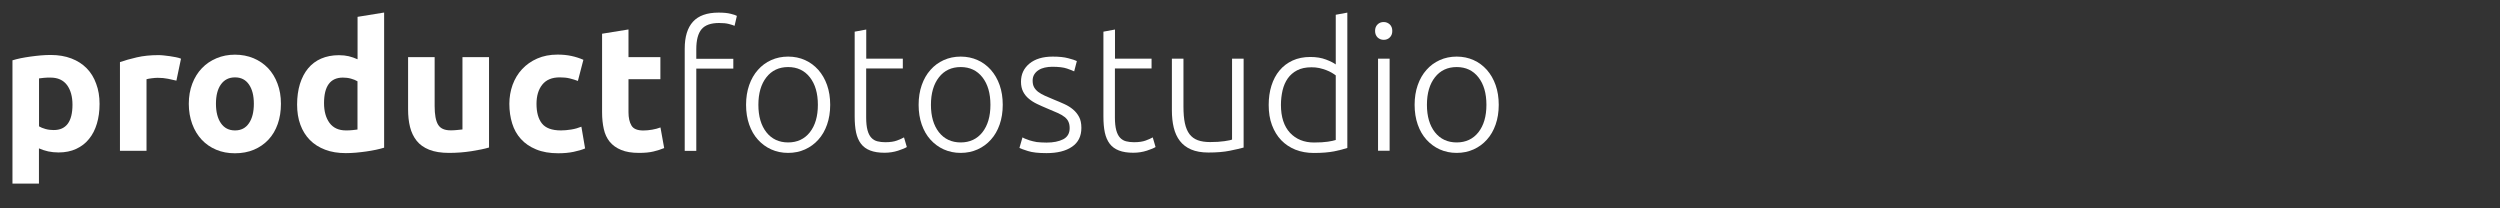
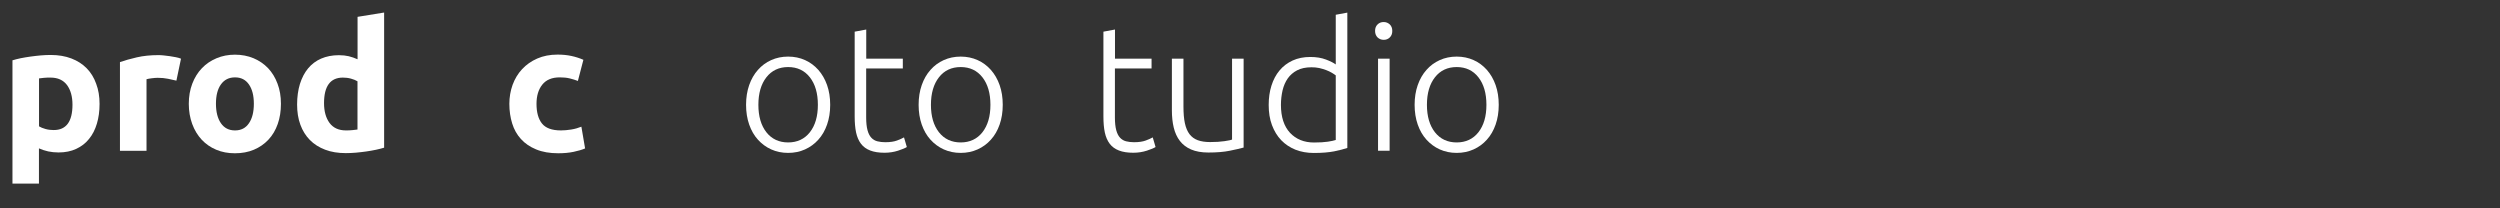
<svg xmlns="http://www.w3.org/2000/svg" id="Layer_1" data-name="Layer 1" viewBox="0 0 337 28.1">
  <rect x="0" y="0" width="337" height="28.1" fill="#333333" stroke="none" />
  <defs>
    <style>
      .cls-1 {
        fill: #fff;
      }
    </style>
  </defs>
  <g id="font_copy" data-name="font copy">
    <g>
      <path class="cls-1" d="m13.42,14.01c0,.98-.12,1.86-.36,2.66-.24.8-.59,1.49-1.06,2.06-.46.58-1.04,1.02-1.73,1.34s-1.48.48-2.38.48c-.5,0-.96-.05-1.39-.14-.43-.1-.85-.23-1.25-.41v4.75H1.68V8.13c.32-.1.69-.19,1.1-.28.42-.08.86-.16,1.31-.22.46-.06.92-.12,1.39-.16s.92-.06,1.36-.06c1.04,0,1.97.16,2.78.47s1.5.75,2.06,1.32c.56.57.99,1.26,1.28,2.08.31.81.46,1.72.46,2.73Zm-3.65.1c0-1.1-.25-1.99-.74-2.65-.5-.66-1.23-1-2.21-1-.32,0-.62,0-.89.03s-.5.05-.67.08v6.46c.22.14.52.26.88.36s.72.14,1.09.14c1.69.01,2.54-1.14,2.54-3.42Z" />
      <path class="cls-1" d="m23.78,10.87c-.32-.08-.7-.16-1.13-.25-.43-.09-.9-.13-1.39-.13-.22,0-.49.02-.8.06s-.55.08-.71.13v9.65h-3.58v-11.96c.64-.22,1.4-.44,2.27-.64s1.84-.3,2.92-.3c.19,0,.42.01.7.04.27.02.54.06.82.1.27.04.54.09.82.14s.5.12.7.2l-.62,2.96Z" />
      <path class="cls-1" d="m37.87,13.99c0,.99-.14,1.9-.43,2.72-.29.82-.7,1.53-1.25,2.11-.54.58-1.2,1.04-1.96,1.36s-1.61.48-2.56.48-1.77-.16-2.53-.48-1.41-.77-1.96-1.36c-.54-.58-.97-1.29-1.27-2.11-.3-.82-.46-1.73-.46-2.72s.16-1.9.47-2.71.74-1.51,1.3-2.09c.55-.58,1.21-1.02,1.97-1.34.76-.32,1.59-.48,2.48-.48s1.75.16,2.51.48,1.41.77,1.96,1.34c.54.58.97,1.27,1.27,2.09.31.81.46,1.71.46,2.71Zm-3.65,0c0-1.1-.22-1.97-.66-2.6-.44-.64-1.06-.96-1.88-.96s-1.45.32-1.9.95c-.45.63-.67,1.5-.67,2.6s.22,1.98.67,2.63,1.08.97,1.9.97,1.44-.32,1.88-.97c.44-.64.66-1.52.66-2.62Z" />
      <path class="cls-1" d="m51.77,19.91c-.32.1-.69.19-1.1.28s-.85.16-1.31.23c-.46.06-.92.12-1.39.16-.47.04-.92.06-1.36.06-1.04,0-1.97-.15-2.78-.46s-1.5-.74-2.06-1.31-.99-1.26-1.28-2.06c-.3-.81-.44-1.72-.44-2.72s.13-1.95.38-2.77c.26-.82.62-1.52,1.1-2.1s1.07-1.02,1.76-1.32c.7-.3,1.49-.46,2.39-.46.5,0,.94.05,1.33.14.39.1.79.23,1.19.41V2.27l3.58-.58v18.22h0Zm-8.09-6c0,1.1.25,1.99.74,2.66.5.67,1.23,1.01,2.21,1.01.32,0,.62-.01.89-.04s.5-.05.67-.08v-6.5c-.22-.14-.52-.26-.88-.36-.36-.1-.72-.14-1.09-.14-1.69,0-2.54,1.15-2.54,3.45Z" />
-       <path class="cls-1" d="m65.9,19.89c-.61.18-1.39.34-2.35.49s-1.97.23-3.02.23-1.96-.14-2.68-.43-1.28-.69-1.69-1.21-.71-1.14-.89-1.86c-.18-.72-.26-1.51-.26-2.38v-7.03h3.58v6.6c0,1.15.15,1.98.46,2.5s.87.77,1.7.77c.26,0,.53-.01.82-.04.29-.02.54-.05.77-.08V7.7h3.58v12.19h-.02Z" />
      <path class="cls-1" d="m68.66,14.01c0-.91.15-1.77.44-2.58.3-.81.72-1.51,1.28-2.11.56-.6,1.24-1.08,2.04-1.43s1.71-.53,2.74-.53c.67,0,1.29.06,1.85.18s1.1.29,1.63.52l-.74,2.85c-.34-.13-.7-.24-1.1-.34s-.85-.14-1.34-.14c-1.06,0-1.84.33-2.36.98s-.78,1.52-.78,2.59c0,1.14.24,2.02.73,2.64.49.62,1.34.94,2.56.94.43,0,.9-.04,1.39-.12.5-.08.95-.21,1.37-.38l.5,2.93c-.42.18-.94.33-1.56.46-.62.13-1.31.19-2.06.19-1.15,0-2.14-.17-2.98-.52-.83-.34-1.52-.81-2.05-1.4-.54-.59-.93-1.29-1.18-2.1-.25-.81-.38-1.69-.38-2.63Z" />
-       <path class="cls-1" d="m81.14,4.55l3.58-.58v3.73h4.3v2.98h-4.3v4.44c0,.75.13,1.35.4,1.8.26.45.8.67,1.6.67.38,0,.78-.04,1.19-.11s.78-.17,1.12-.3l.5,2.78c-.43.18-.91.33-1.44.46s-1.18.19-1.94.19c-.98,0-1.78-.13-2.42-.4-.64-.26-1.15-.63-1.54-1.1-.38-.47-.65-1.04-.8-1.72-.15-.67-.23-1.42-.23-2.23V4.55h-.02Z" />
-       <path class="cls-1" d="m96.86,1.7c.67,0,1.22.05,1.64.16.42.1.7.2.83.28l-.31,1.34c-.18-.08-.44-.16-.78-.25s-.78-.13-1.31-.13c-1.1,0-1.89.28-2.36.84s-.71,1.46-.71,2.69v1.3h4.99v1.32h-4.99v11.09h-1.56V6.57c0-1.62.37-2.83,1.12-3.65.74-.81,1.89-1.22,3.44-1.22Z" />
      <path class="cls-1" d="m111.91,14.13c0,.98-.14,1.86-.42,2.66s-.67,1.48-1.18,2.04c-.5.56-1.1,1-1.79,1.31s-1.45.47-2.28.47-1.59-.16-2.28-.47-1.28-.75-1.79-1.31-.9-1.24-1.18-2.04-.42-1.69-.42-2.66.14-1.86.42-2.66.67-1.48,1.18-2.05c.5-.57,1.1-1.01,1.79-1.32s1.45-.47,2.28-.47,1.59.16,2.28.47,1.28.75,1.79,1.32c.5.57.9,1.25,1.18,2.05.28.8.42,1.68.42,2.66Zm-1.66,0c0-1.55-.36-2.79-1.08-3.71s-1.7-1.38-2.93-1.38-2.21.46-2.93,1.38-1.08,2.16-1.08,3.71.36,2.78,1.08,3.7c.72.91,1.7,1.37,2.93,1.37s2.21-.46,2.93-1.37c.72-.92,1.08-2.15,1.08-3.7Z" />
      <path class="cls-1" d="m116.76,7.91h4.94v1.32h-4.94v6.6c0,.7.06,1.28.18,1.72.12.44.29.78.52,1.02.22.24.5.4.82.48s.67.12,1.06.12c.66,0,1.18-.08,1.58-.23s.71-.29.94-.42l.38,1.3c-.22.14-.62.31-1.18.49s-1.17.28-1.82.28c-.77,0-1.41-.1-1.93-.3-.52-.2-.94-.5-1.25-.91s-.53-.92-.66-1.52c-.13-.61-.19-1.33-.19-2.16V4.27l1.56-.29v3.93h0Z" />
-       <path class="cls-1" d="m135.17,14.13c0,.98-.14,1.86-.42,2.66s-.67,1.48-1.18,2.04c-.5.56-1.1,1-1.79,1.31-.69.31-1.45.47-2.28.47s-1.59-.16-2.28-.47-1.28-.75-1.79-1.31-.9-1.24-1.18-2.04-.42-1.69-.42-2.66.14-1.86.42-2.66.67-1.48,1.18-2.05c.5-.57,1.1-1.01,1.79-1.32s1.45-.47,2.28-.47,1.59.16,2.28.47,1.28.75,1.79,1.32c.5.57.9,1.25,1.18,2.05s.42,1.68.42,2.66Zm-1.66,0c0-1.55-.36-2.79-1.08-3.71s-1.7-1.38-2.93-1.38-2.21.46-2.93,1.38c-.72.92-1.08,2.16-1.08,3.71s.36,2.78,1.08,3.7c.72.91,1.7,1.37,2.93,1.37s2.21-.46,2.93-1.37c.72-.92,1.08-2.15,1.08-3.7Z" />
-       <path class="cls-1" d="m141.09,19.22c.9,0,1.64-.15,2.22-.44.58-.3.88-.8.88-1.5,0-.34-.05-.62-.16-.86-.1-.24-.28-.46-.52-.65s-.56-.38-.95-.55-.88-.38-1.45-.62c-.46-.19-.9-.39-1.32-.59-.42-.2-.78-.43-1.1-.7-.32-.26-.58-.58-.77-.95s-.29-.82-.29-1.34c0-1.01.38-1.82,1.14-2.45.76-.62,1.8-.94,3.13-.94.85,0,1.55.07,2.1.22.55.14.94.27,1.16.38l-.36,1.39c-.19-.1-.52-.22-.97-.38-.46-.16-1.12-.24-2-.24-.35,0-.68.04-1,.11-.31.07-.59.18-.83.34-.24.15-.43.34-.58.58s-.22.52-.22.85.06.63.19.87.32.45.56.64c.25.18.55.36.91.52s.77.33,1.24.53c.48.19.94.39,1.38.59s.83.44,1.16.72c.34.28.61.62.82,1.01s.31.88.31,1.48c0,1.12-.42,1.97-1.26,2.54-.84.58-1.99.86-3.44.86-1.09,0-1.92-.09-2.5-.28-.58-.18-.96-.32-1.15-.42l.41-1.42c.05.03.15.08.31.16.16.07.38.15.65.24.27.09.6.16.97.23.4.04.84.07,1.33.07Z" />
+       <path class="cls-1" d="m135.17,14.13c0,.98-.14,1.86-.42,2.66s-.67,1.48-1.18,2.04c-.5.56-1.1,1-1.79,1.31-.69.31-1.45.47-2.28.47s-1.59-.16-2.28-.47-1.28-.75-1.79-1.31-.9-1.24-1.18-2.04-.42-1.69-.42-2.66.14-1.86.42-2.66.67-1.48,1.18-2.05c.5-.57,1.1-1.01,1.79-1.32s1.45-.47,2.28-.47,1.59.16,2.28.47,1.28.75,1.79,1.32c.5.57.9,1.25,1.18,2.05s.42,1.68.42,2.66m-1.66,0c0-1.55-.36-2.79-1.08-3.71s-1.7-1.38-2.93-1.38-2.21.46-2.93,1.38c-.72.92-1.08,2.16-1.08,3.71s.36,2.78,1.08,3.7c.72.91,1.7,1.37,2.93,1.37s2.21-.46,2.93-1.37c.72-.92,1.08-2.15,1.08-3.7Z" />
      <path class="cls-1" d="m150.29,7.91h4.94v1.32h-4.94v6.6c0,.7.06,1.28.18,1.72.12.44.29.78.52,1.02.22.24.5.4.82.48s.67.12,1.06.12c.66,0,1.18-.08,1.58-.23.4-.15.71-.29.94-.42l.38,1.3c-.22.14-.62.31-1.18.49s-1.17.28-1.82.28c-.77,0-1.41-.1-1.93-.3-.52-.2-.94-.5-1.25-.91s-.53-.92-.66-1.52c-.13-.61-.19-1.33-.19-2.16V4.27l1.56-.29v3.93h-.01Z" />
      <path class="cls-1" d="m167.64,19.89c-.46.13-1.09.27-1.87.43s-1.74.24-2.88.24c-.93,0-1.7-.14-2.33-.41s-1.13-.66-1.51-1.15-.66-1.1-.83-1.8c-.17-.7-.25-1.48-.25-2.33v-6.96h1.56v6.46c0,.88.06,1.62.19,2.23.13.61.34,1.1.62,1.48.29.38.66.65,1.12.82.46.17,1.01.25,1.67.25.74,0,1.38-.04,1.92-.12s.89-.15,1.03-.22V7.91h1.56v11.98h0Z" />
      <path class="cls-1" d="m181.63,19.94c-.46.16-1.06.31-1.78.46-.72.14-1.63.22-2.74.22-.91,0-1.74-.15-2.48-.44-.74-.3-1.38-.72-1.92-1.28-.54-.56-.95-1.24-1.25-2.04s-.44-1.7-.44-2.71c0-.94.12-1.81.37-2.6s.61-1.48,1.09-2.05c.48-.58,1.07-1.02,1.76-1.34.7-.32,1.49-.48,2.39-.48.82,0,1.52.12,2.12.35.6.23,1.04.45,1.31.66V1.99l1.56-.29v18.24h.01Zm-1.56-9.77c-.14-.11-.32-.23-.54-.36-.22-.13-.47-.25-.76-.36s-.6-.2-.94-.28c-.33-.07-.68-.1-1.05-.1-.77,0-1.41.14-1.93.41-.52.27-.94.64-1.26,1.09-.32.46-.55.99-.7,1.61-.14.62-.22,1.27-.22,1.96,0,1.63.41,2.88,1.22,3.76.82.87,1.9,1.31,3.24,1.31.77,0,1.39-.04,1.86-.11s.83-.15,1.07-.23v-8.7h0Z" />
      <path class="cls-1" d="m187.68,4.17c0,.37-.11.66-.34.88-.22.22-.5.32-.82.32s-.59-.11-.82-.32c-.22-.22-.34-.51-.34-.88s.11-.66.34-.88c.22-.22.5-.32.82-.32s.59.11.82.32c.23.22.34.51.34.88Zm-.36,16.15h-1.56V7.91h1.56v12.41Z" />
      <path class="cls-1" d="m202.03,14.13c0,.98-.14,1.86-.42,2.66s-.67,1.48-1.18,2.04c-.5.56-1.1,1-1.79,1.31-.69.31-1.45.47-2.28.47s-1.59-.16-2.28-.47-1.28-.75-1.79-1.31-.9-1.24-1.18-2.04-.42-1.69-.42-2.66.14-1.86.42-2.66.67-1.48,1.18-2.05c.5-.57,1.1-1.01,1.79-1.32.69-.31,1.45-.47,2.28-.47s1.59.16,2.28.47,1.28.75,1.79,1.32c.5.57.9,1.25,1.18,2.05s.42,1.68.42,2.66Zm-1.66,0c0-1.55-.36-2.79-1.08-3.71s-1.7-1.38-2.93-1.38-2.21.46-2.93,1.38c-.72.92-1.08,2.16-1.08,3.71s.36,2.78,1.08,3.7c.72.91,1.7,1.37,2.93,1.37s2.21-.46,2.93-1.37c.72-.92,1.08-2.15,1.08-3.7Z" />
    </g>
  </g>
</svg>